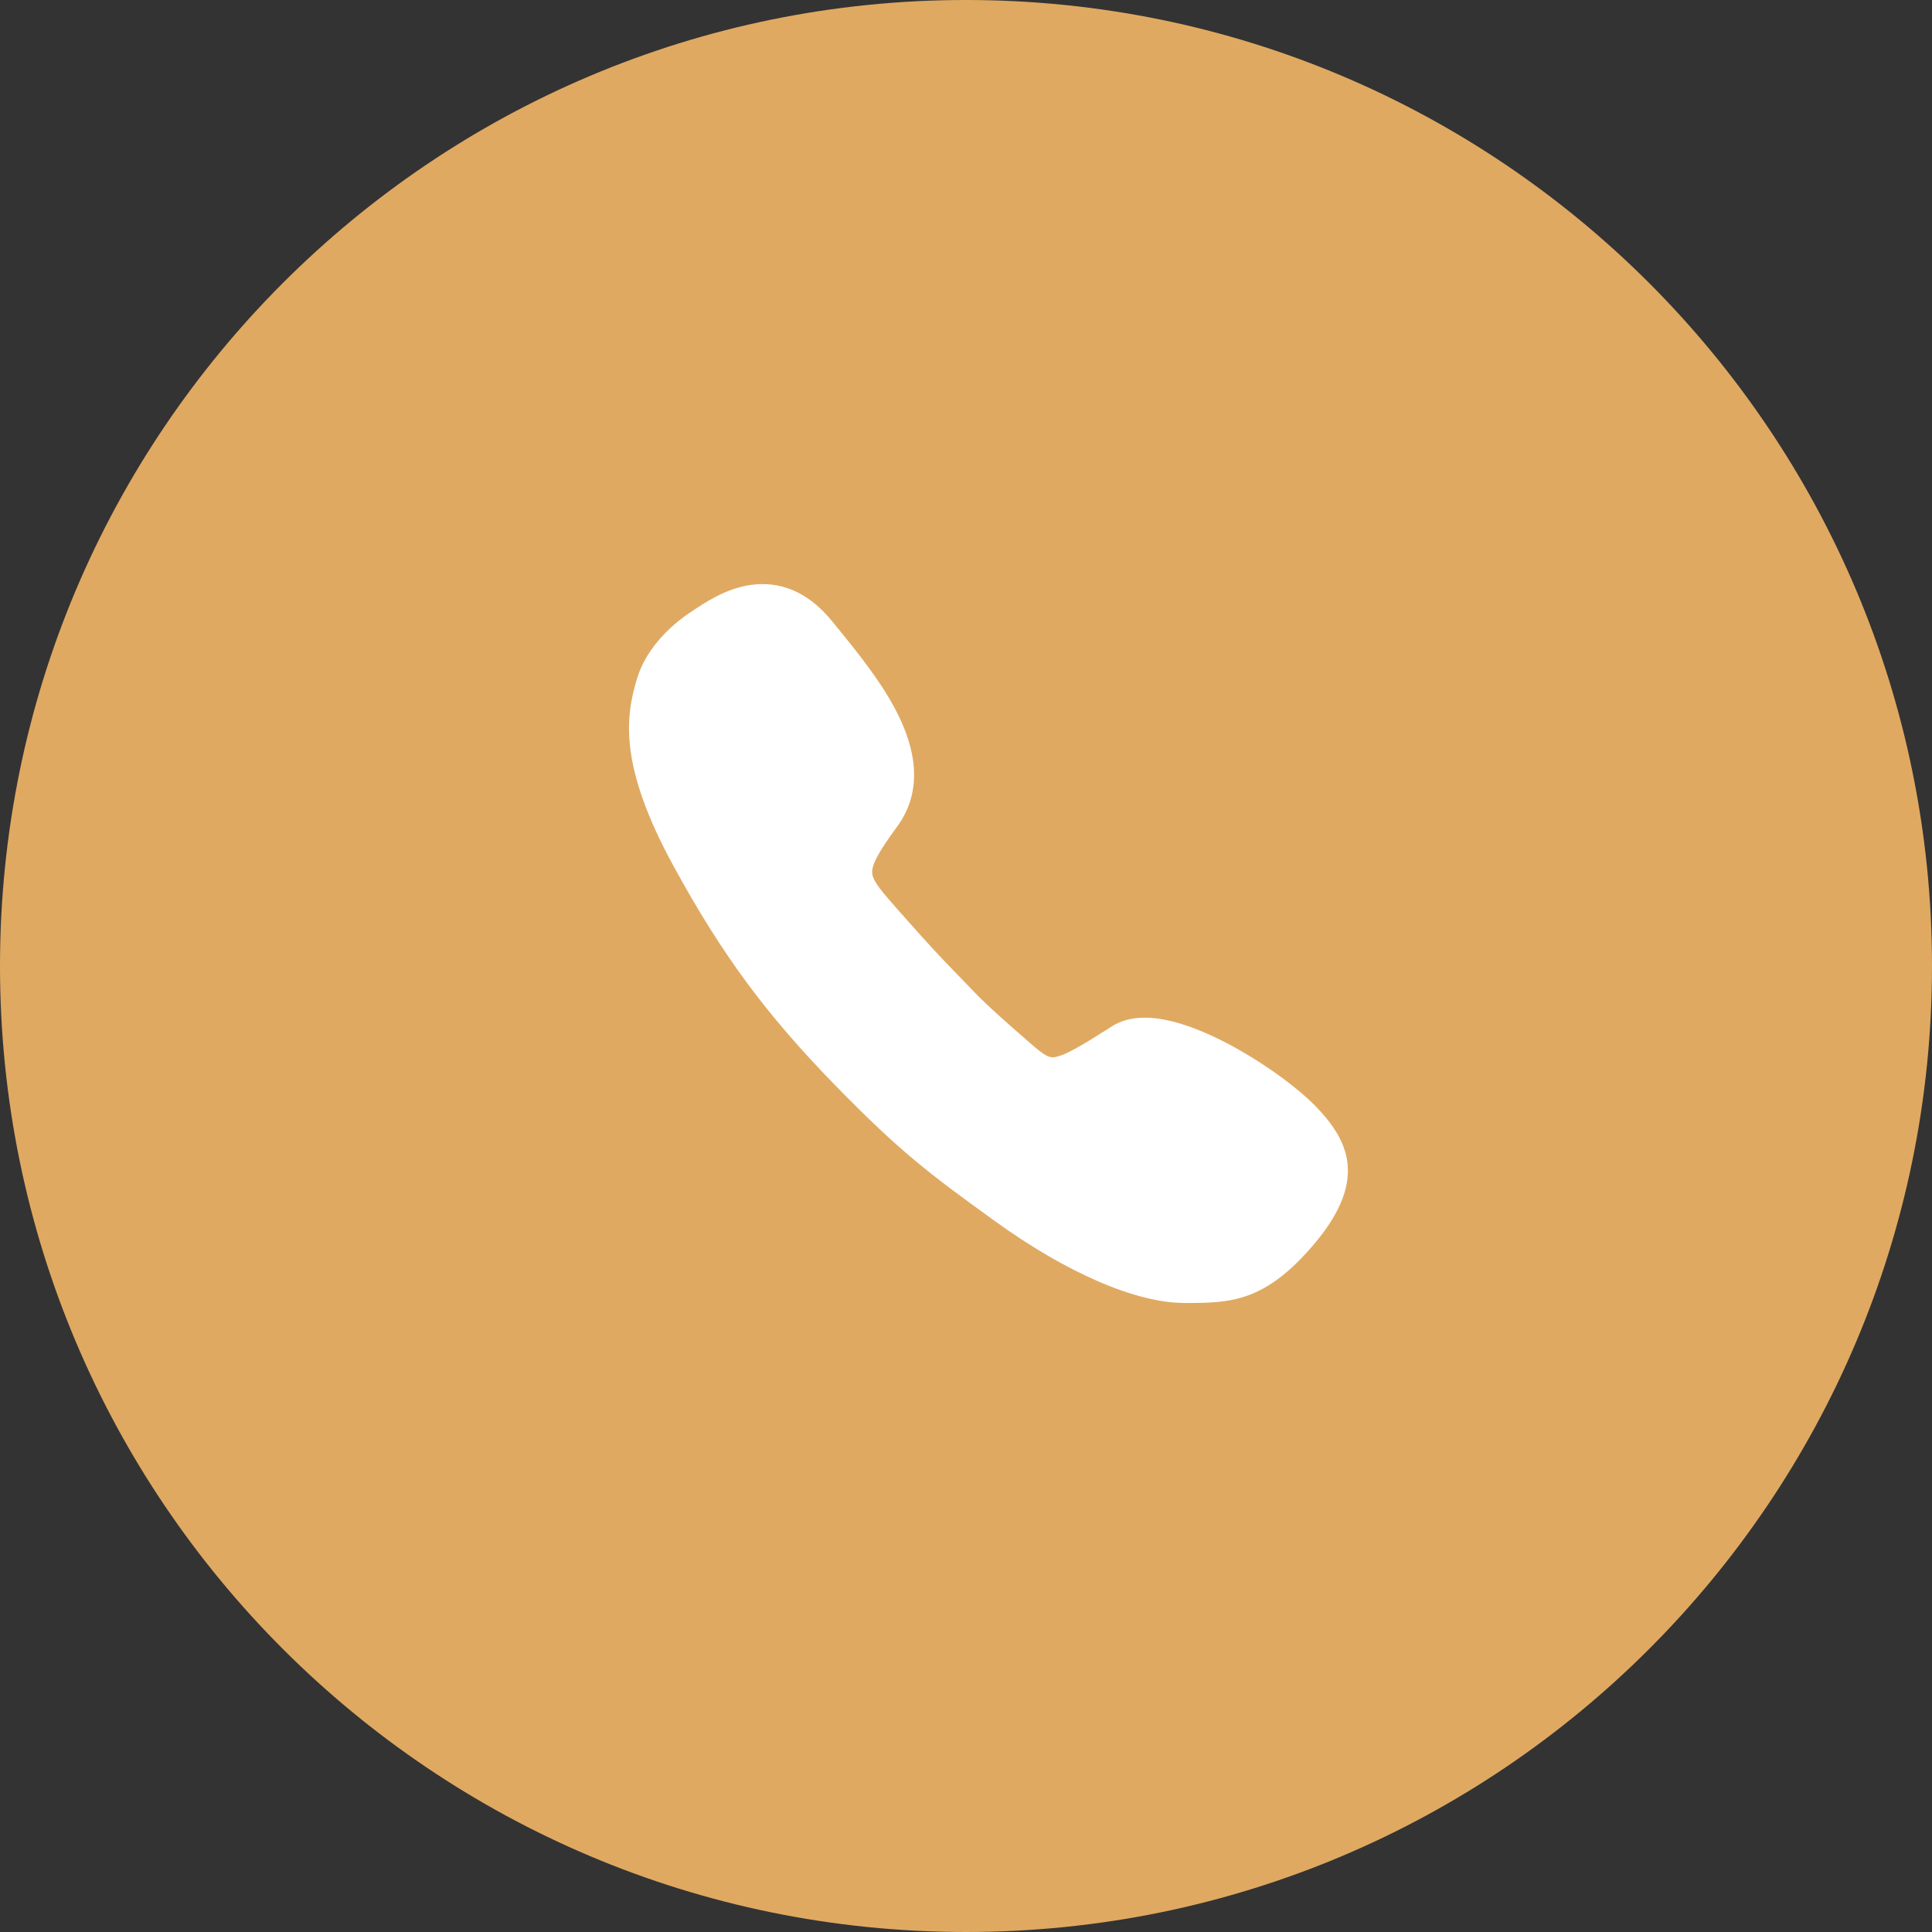
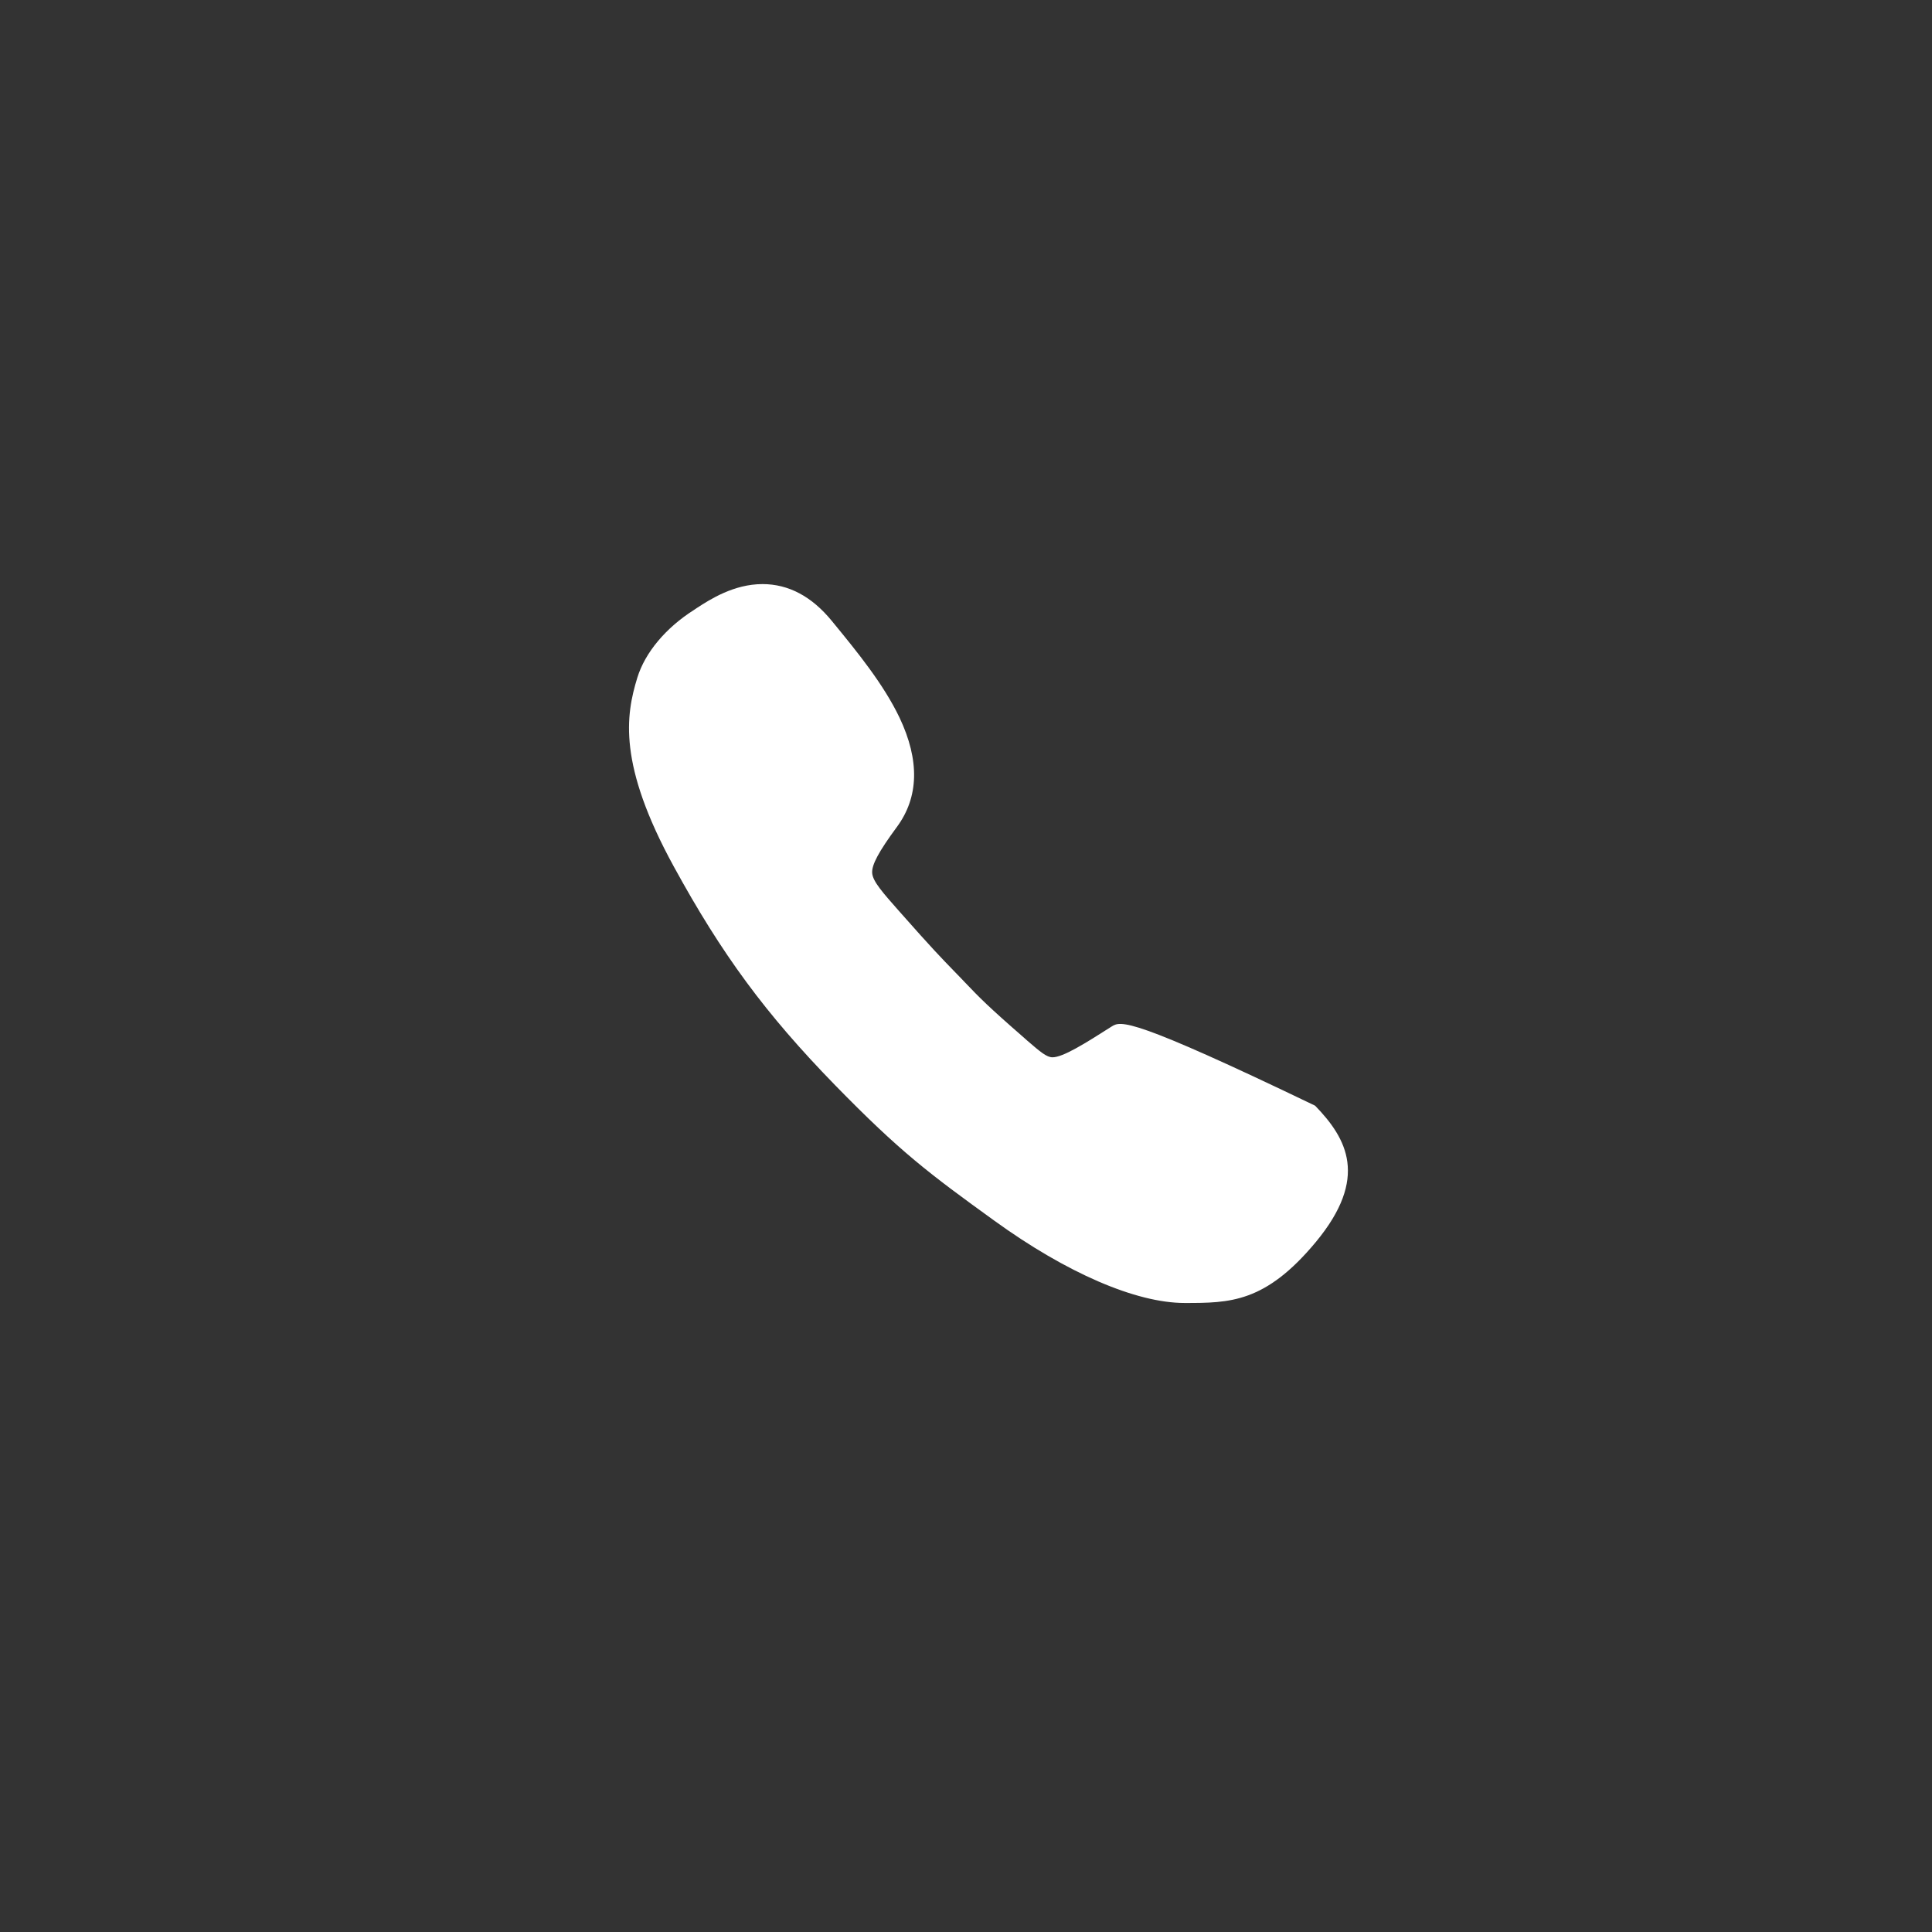
<svg xmlns="http://www.w3.org/2000/svg" width="43" height="43" viewBox="0 0 43 43" fill="none">
  <rect x="0" y="0" width="43" height="43" fill="#333333" stroke="none" />
-   <path d="M43 21.5C43 33.374 33.374 43 21.5 43C9.626 43 0 33.374 0 21.5C0 9.626 9.626 0 21.5 0C33.374 0 43 9.626 43 21.5Z" fill="#E0A961" />
-   <path d="M29.27 24.609C28.606 23.927 26.72 22.65 25.484 22.65C25.197 22.65 24.947 22.714 24.743 22.846C24.138 23.232 23.657 23.532 23.425 23.532C23.298 23.532 23.161 23.418 22.861 23.159L22.811 23.114C21.98 22.391 21.802 22.205 21.48 21.868L21.398 21.782C21.339 21.723 21.289 21.668 21.239 21.618C20.957 21.327 20.752 21.118 20.03 20.3L19.998 20.264C19.653 19.873 19.425 19.618 19.412 19.432C19.398 19.25 19.557 18.955 19.962 18.405C20.452 17.741 20.471 16.923 20.021 15.973C19.662 15.223 19.075 14.505 18.557 13.873L18.512 13.818C18.066 13.273 17.548 13 16.971 13C16.33 13 15.799 13.345 15.517 13.527C15.494 13.541 15.471 13.559 15.449 13.573C14.817 13.973 14.358 14.523 14.185 15.082C13.926 15.923 13.753 17.014 14.994 19.282C16.067 21.245 17.039 22.564 18.584 24.15C20.039 25.641 20.684 26.123 22.13 27.168C23.738 28.332 25.284 29 26.365 29C27.37 29 28.16 29 29.288 27.641C30.469 26.214 29.979 25.341 29.27 24.609Z" fill="white" />
+   <path d="M29.27 24.609C25.197 22.65 24.947 22.714 24.743 22.846C24.138 23.232 23.657 23.532 23.425 23.532C23.298 23.532 23.161 23.418 22.861 23.159L22.811 23.114C21.98 22.391 21.802 22.205 21.48 21.868L21.398 21.782C21.339 21.723 21.289 21.668 21.239 21.618C20.957 21.327 20.752 21.118 20.03 20.3L19.998 20.264C19.653 19.873 19.425 19.618 19.412 19.432C19.398 19.25 19.557 18.955 19.962 18.405C20.452 17.741 20.471 16.923 20.021 15.973C19.662 15.223 19.075 14.505 18.557 13.873L18.512 13.818C18.066 13.273 17.548 13 16.971 13C16.33 13 15.799 13.345 15.517 13.527C15.494 13.541 15.471 13.559 15.449 13.573C14.817 13.973 14.358 14.523 14.185 15.082C13.926 15.923 13.753 17.014 14.994 19.282C16.067 21.245 17.039 22.564 18.584 24.15C20.039 25.641 20.684 26.123 22.13 27.168C23.738 28.332 25.284 29 26.365 29C27.37 29 28.16 29 29.288 27.641C30.469 26.214 29.979 25.341 29.27 24.609Z" fill="white" />
</svg>